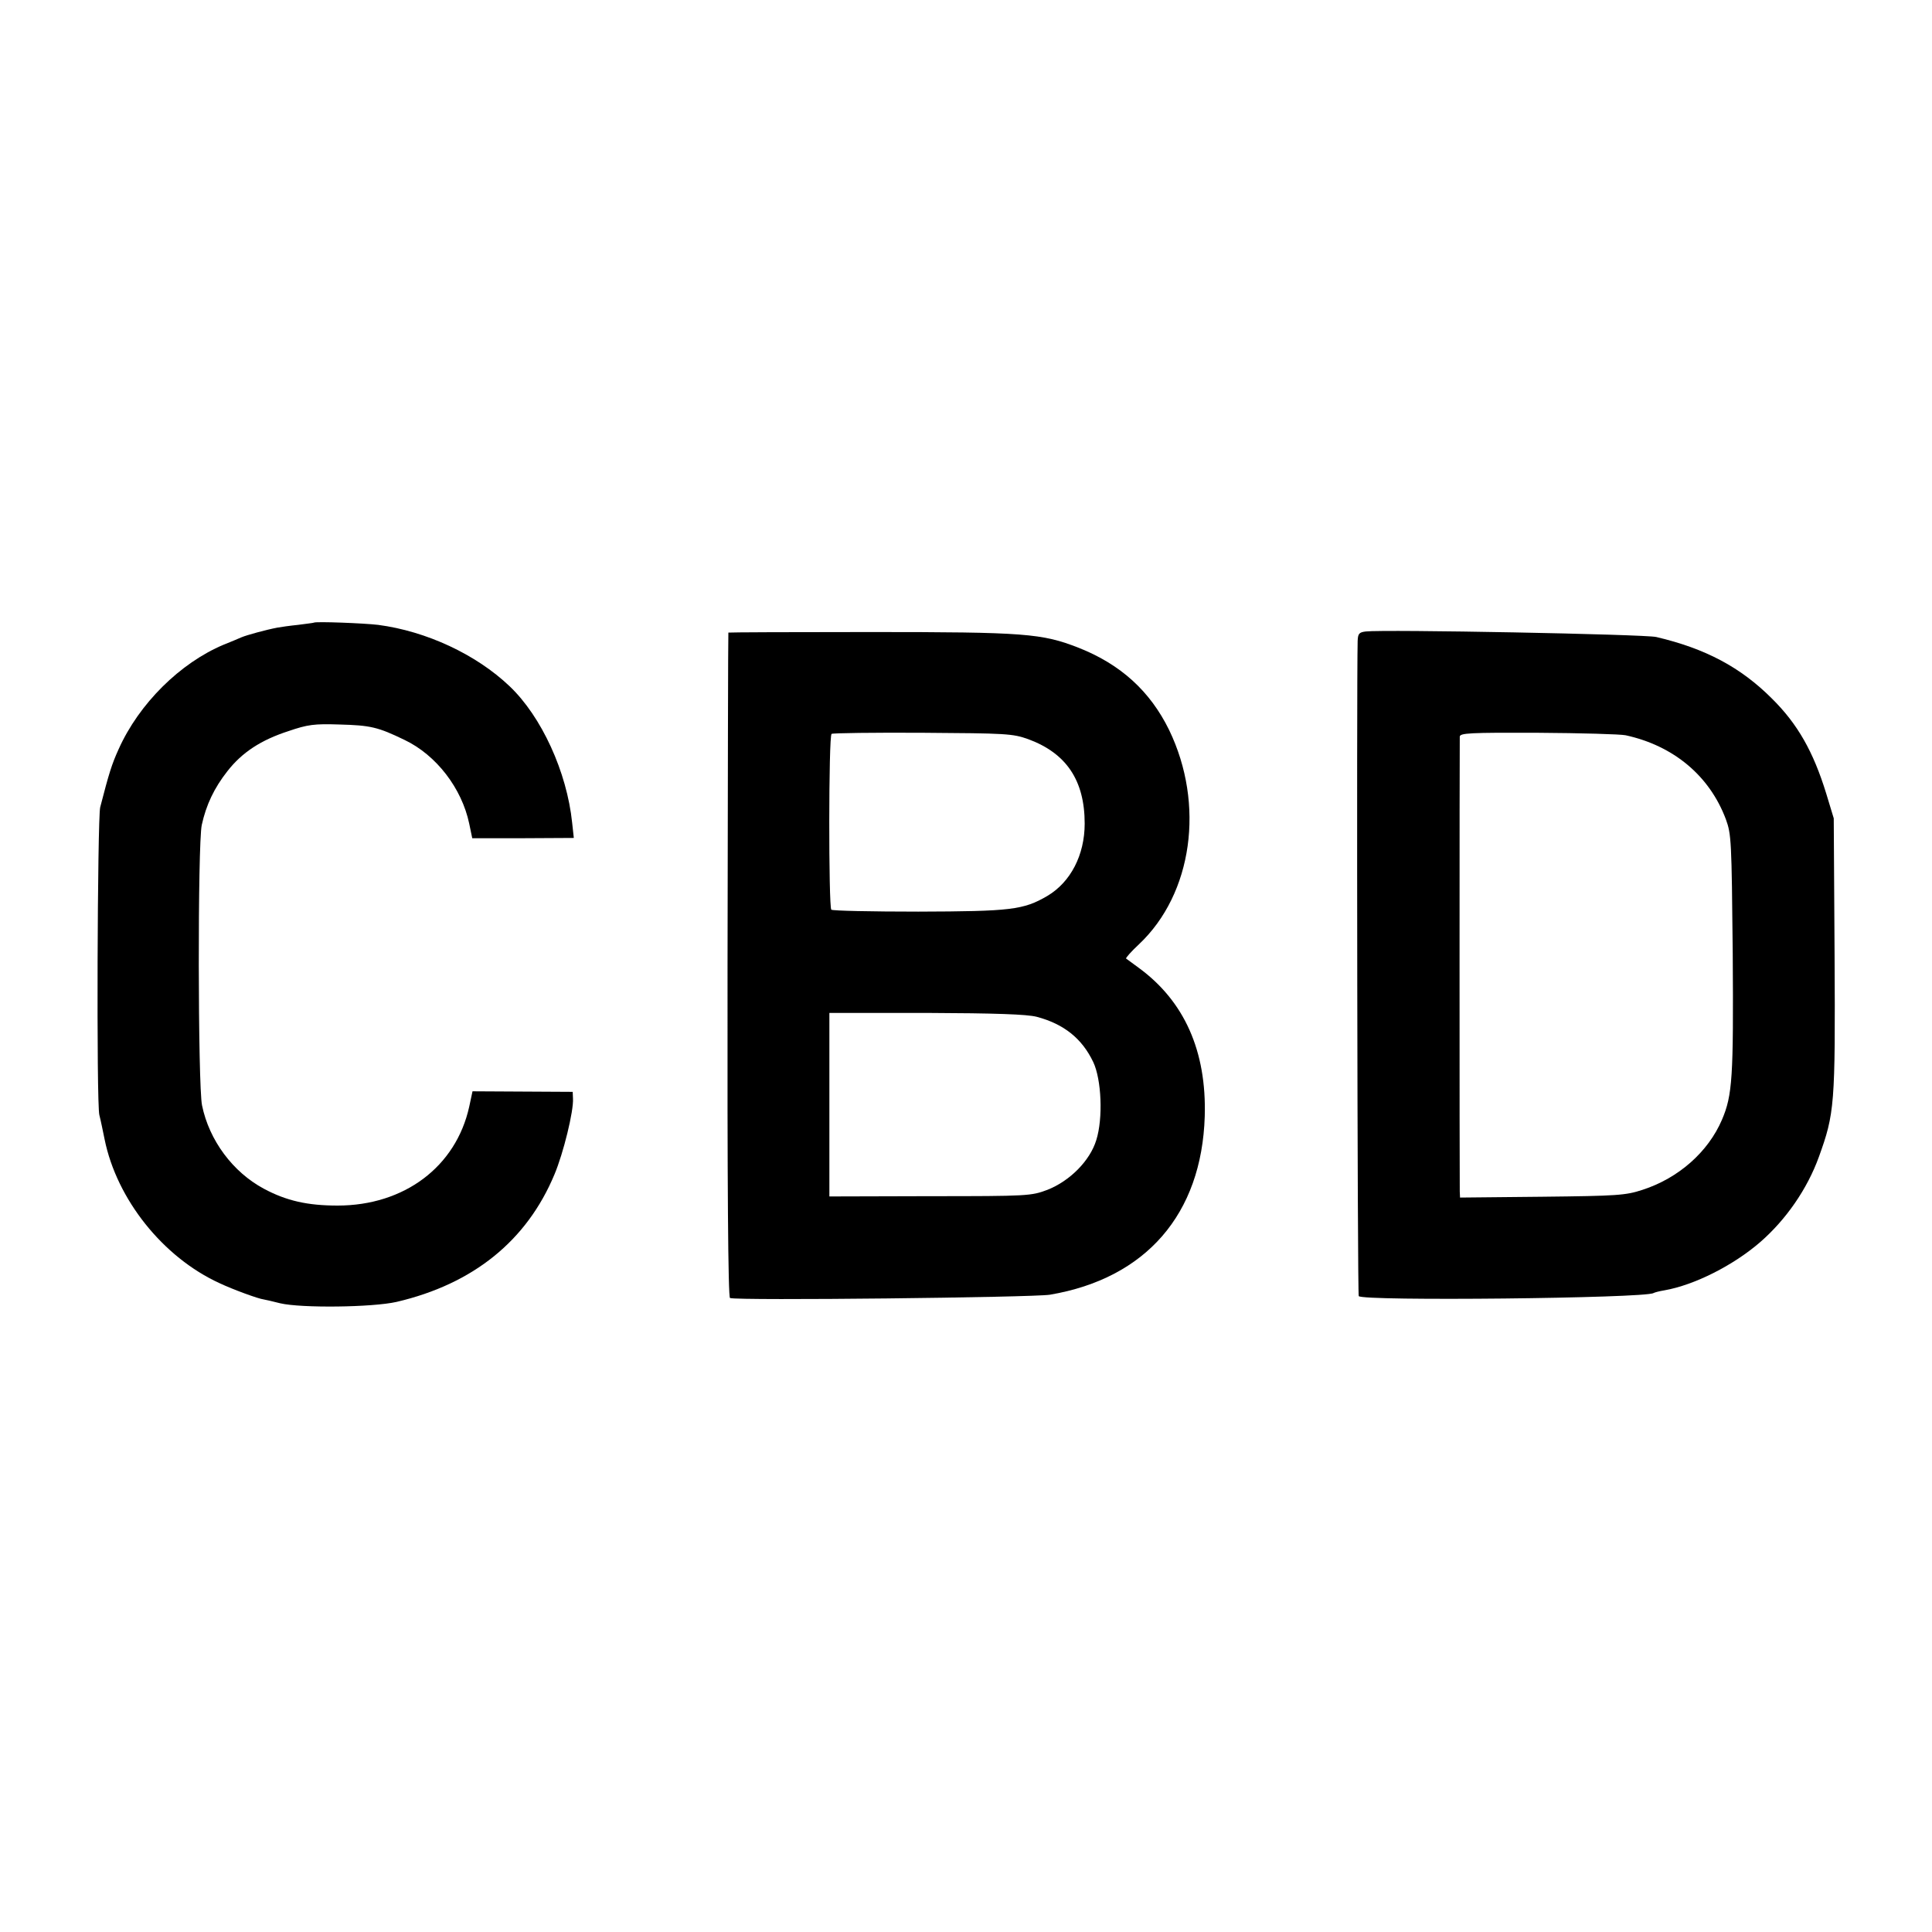
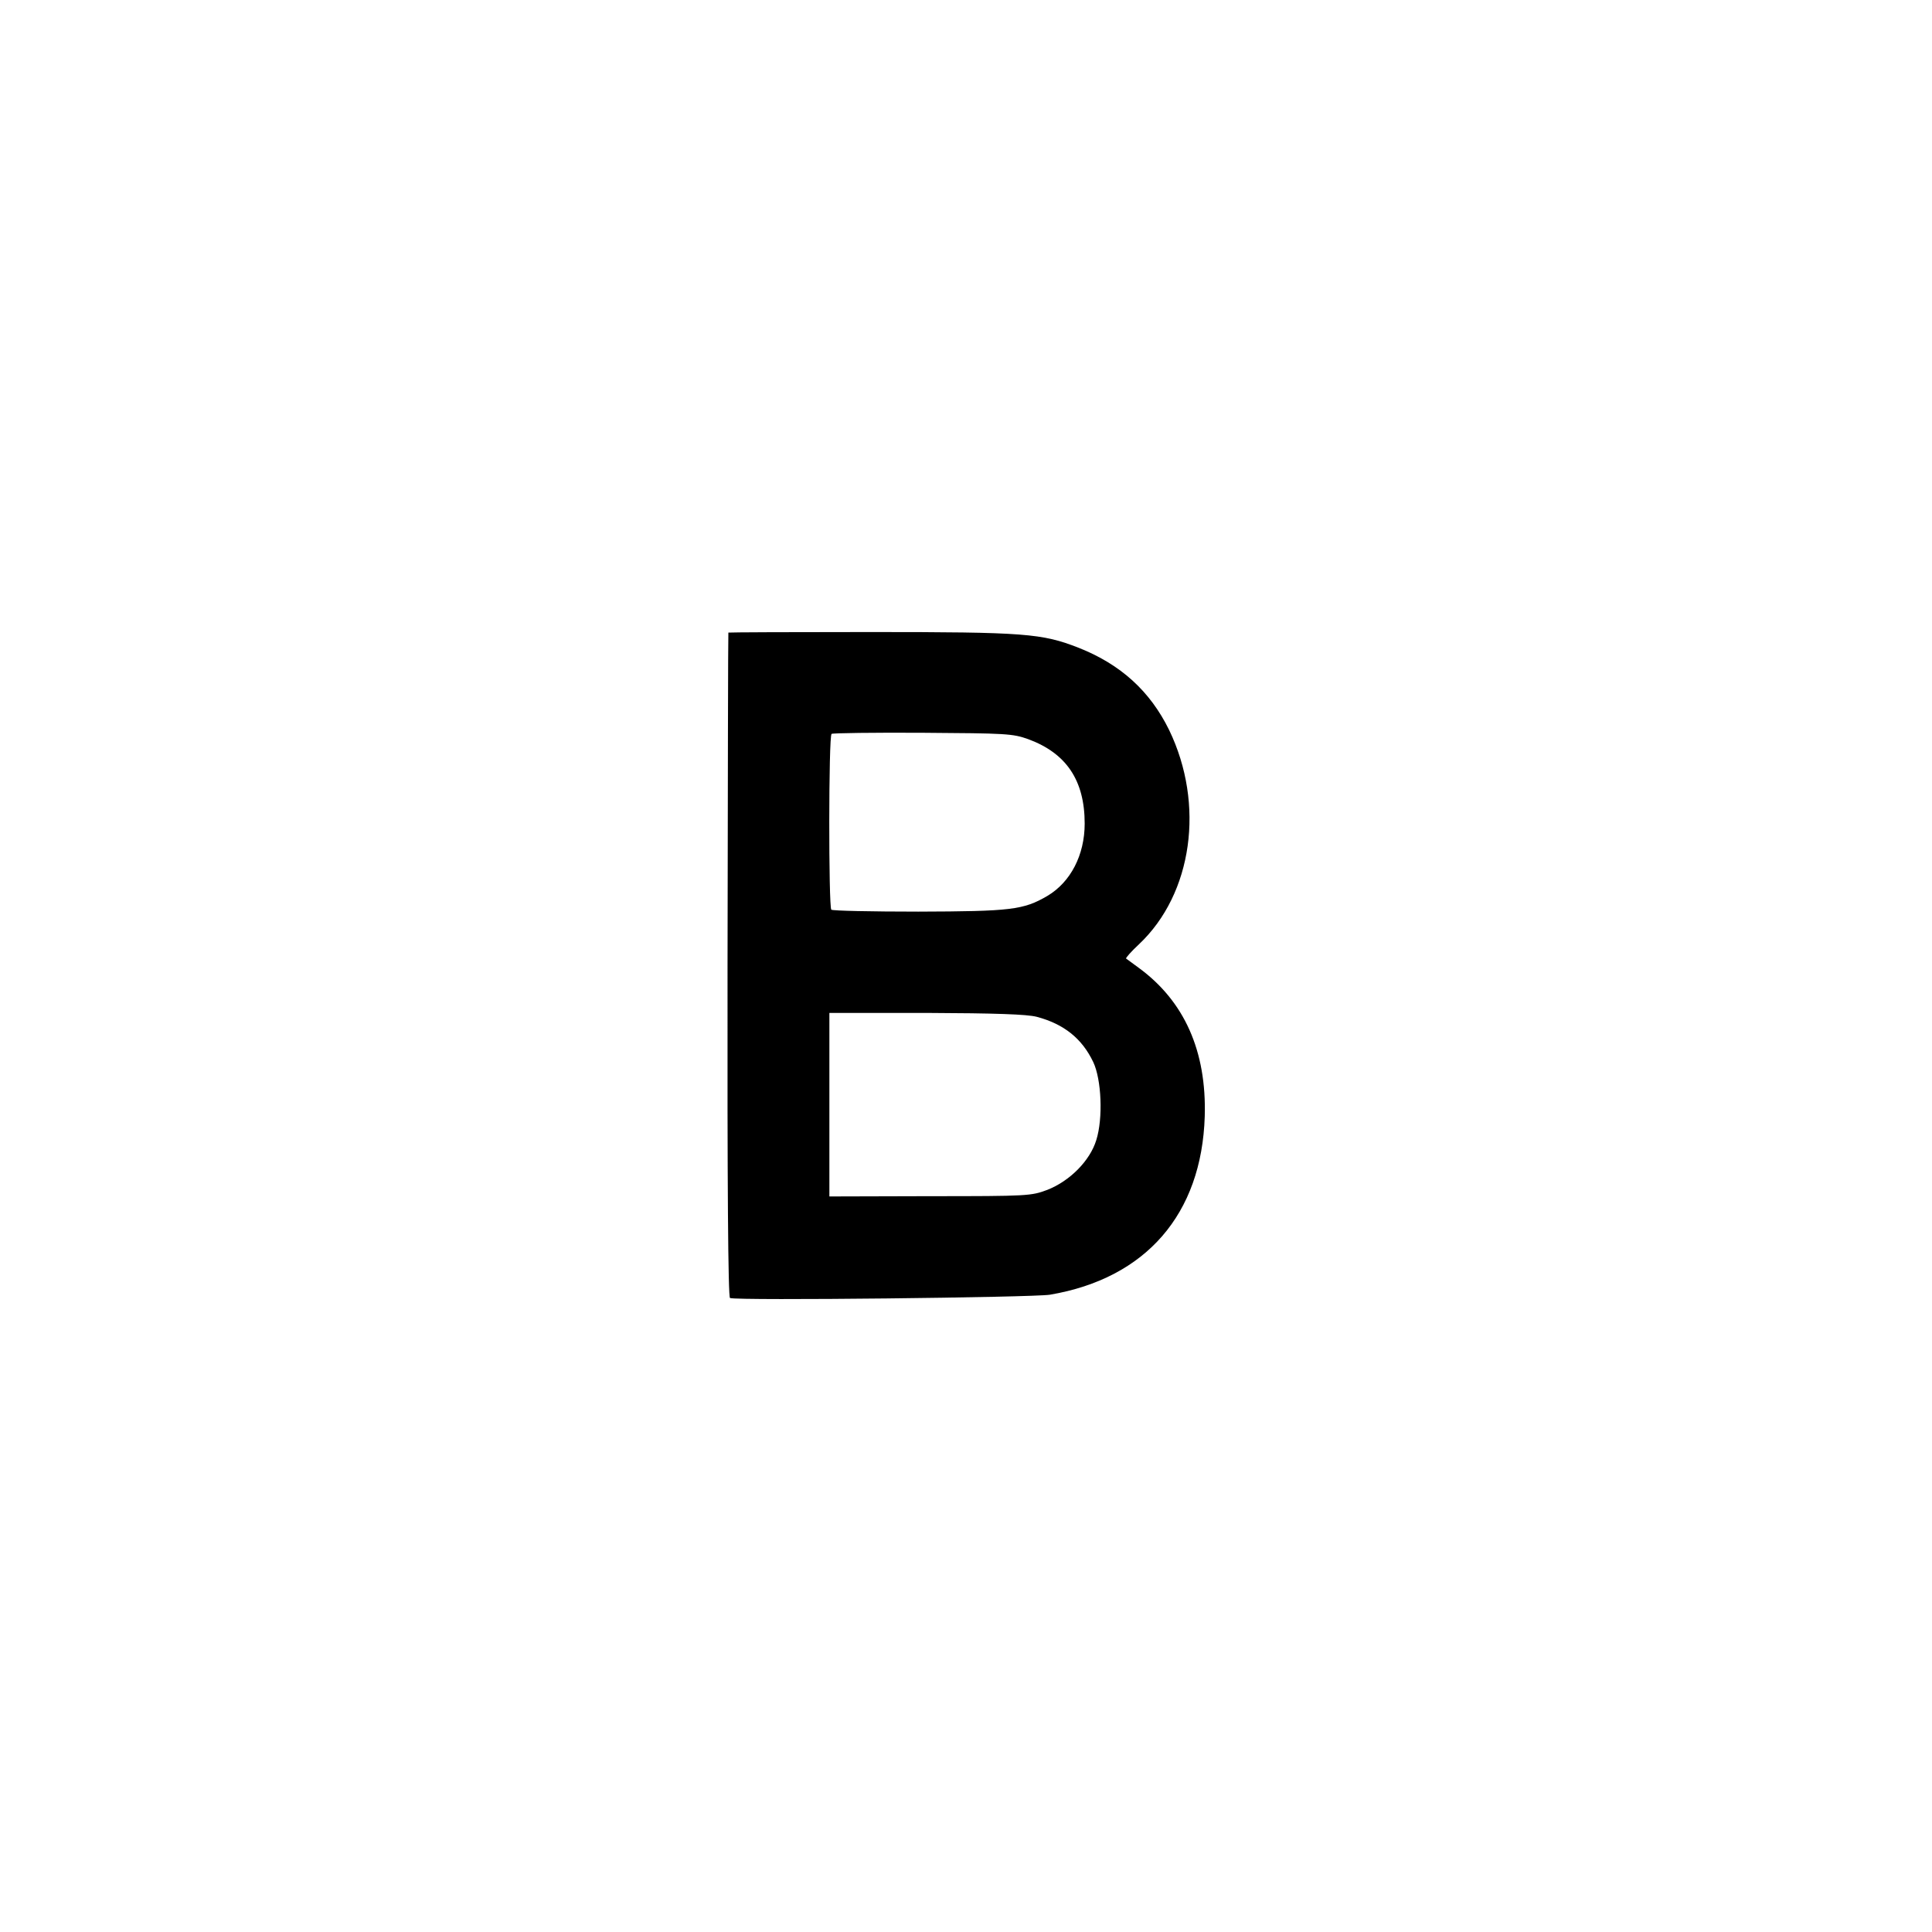
<svg xmlns="http://www.w3.org/2000/svg" version="1.0" width="700pt" height="700pt" viewBox="0 0 700 700" preserveAspectRatio="xMidYMid meet">
  <g transform="translate(0,700) scale(0.1,-0.1)" fill="#000000" stroke="none">
-     <path d="M1137 4744 c-1 -1 -27 -4 -57 -8 -30 -3 -64 -8 -75 -10 -42 -8 -111 -27 -130 -35 -11 -5 -40 -17 -65 -27 -157 -66 -306 -213 -380 -378 -25 -55 -35 -87 -67 -211 -10 -43 -14 -1074 -3 -1115 5 -19 13 -59 19 -88 44 -217 211 -427 416 -521 51 -24 142 -57 160 -59 6 -1 33 -7 60 -14 76 -18 334 -15 422 5 278 65 472 222 572 462 32 76 70 230 67 275 l-1 24 -181 1 -182 1 -12 -56 c-48 -217 -235 -358 -477 -358 -108 0 -185 17 -267 61 -112 60 -198 175 -224 302 -15 71 -16 946 -1 1016 16 73 45 134 93 195 53 68 122 113 221 145 70 24 94 27 185 24 112 -3 139 -9 236 -56 115 -55 207 -175 234 -303 l11 -53 184 0 184 1 -6 55 c-19 184 -111 385 -227 495 -121 115 -301 199 -476 222 -50 6 -227 13 -233 8z" />
-     <path d="M4948 4712 c-24 -3 -28 -8 -29 -35 -4 -154 -1 -2366 4 -2373 11 -19 1037 -8 1068 11 3 2 21 7 40 10 108 19 249 90 347 175 93 81 170 192 212 308 57 158 60 187 57 732 l-3 495 -27 89 c-47 153 -104 253 -197 345 -113 113 -240 181 -419 223 -42 10 -984 28 -1053 20z m942 -376 c174 -38 304 -147 363 -304 20 -55 21 -76 25 -487 3 -449 -1 -513 -39 -602 -50 -117 -158 -212 -288 -254 -61 -20 -90 -22 -363 -25 l-298 -3 -1 22 c-1 29 -1 1627 0 1648 1 13 35 15 284 14 155 -1 298 -5 317 -9z" />
    <path d="M2639 4708 c-1 -2 -2 -544 -3 -1205 -1 -795 2 -1204 9 -1206 29 -10 1097 2 1159 12 348 59 550 292 561 646 7 237 -74 418 -240 539 -22 16 -42 31 -45 33 -2 2 19 26 47 52 194 183 239 507 109 776 -69 141 -176 238 -328 298 -133 52 -194 57 -754 57 -283 0 -515 -1 -515 -2z m1086 -386 c139 -51 205 -150 205 -306 0 -114 -51 -212 -135 -262 -87 -51 -133 -56 -468 -57 -169 0 -310 3 -315 7 -10 10 -10 630 1 637 4 3 153 5 330 4 302 -2 326 -3 382 -23z m31 -1006 c98 -26 164 -78 205 -164 30 -63 36 -204 11 -283 -23 -75 -96 -148 -177 -180 -59 -22 -68 -23 -425 -23 l-365 -1 0 333 0 332 351 0 c253 -1 364 -5 400 -14z" />
  </g>
</svg>